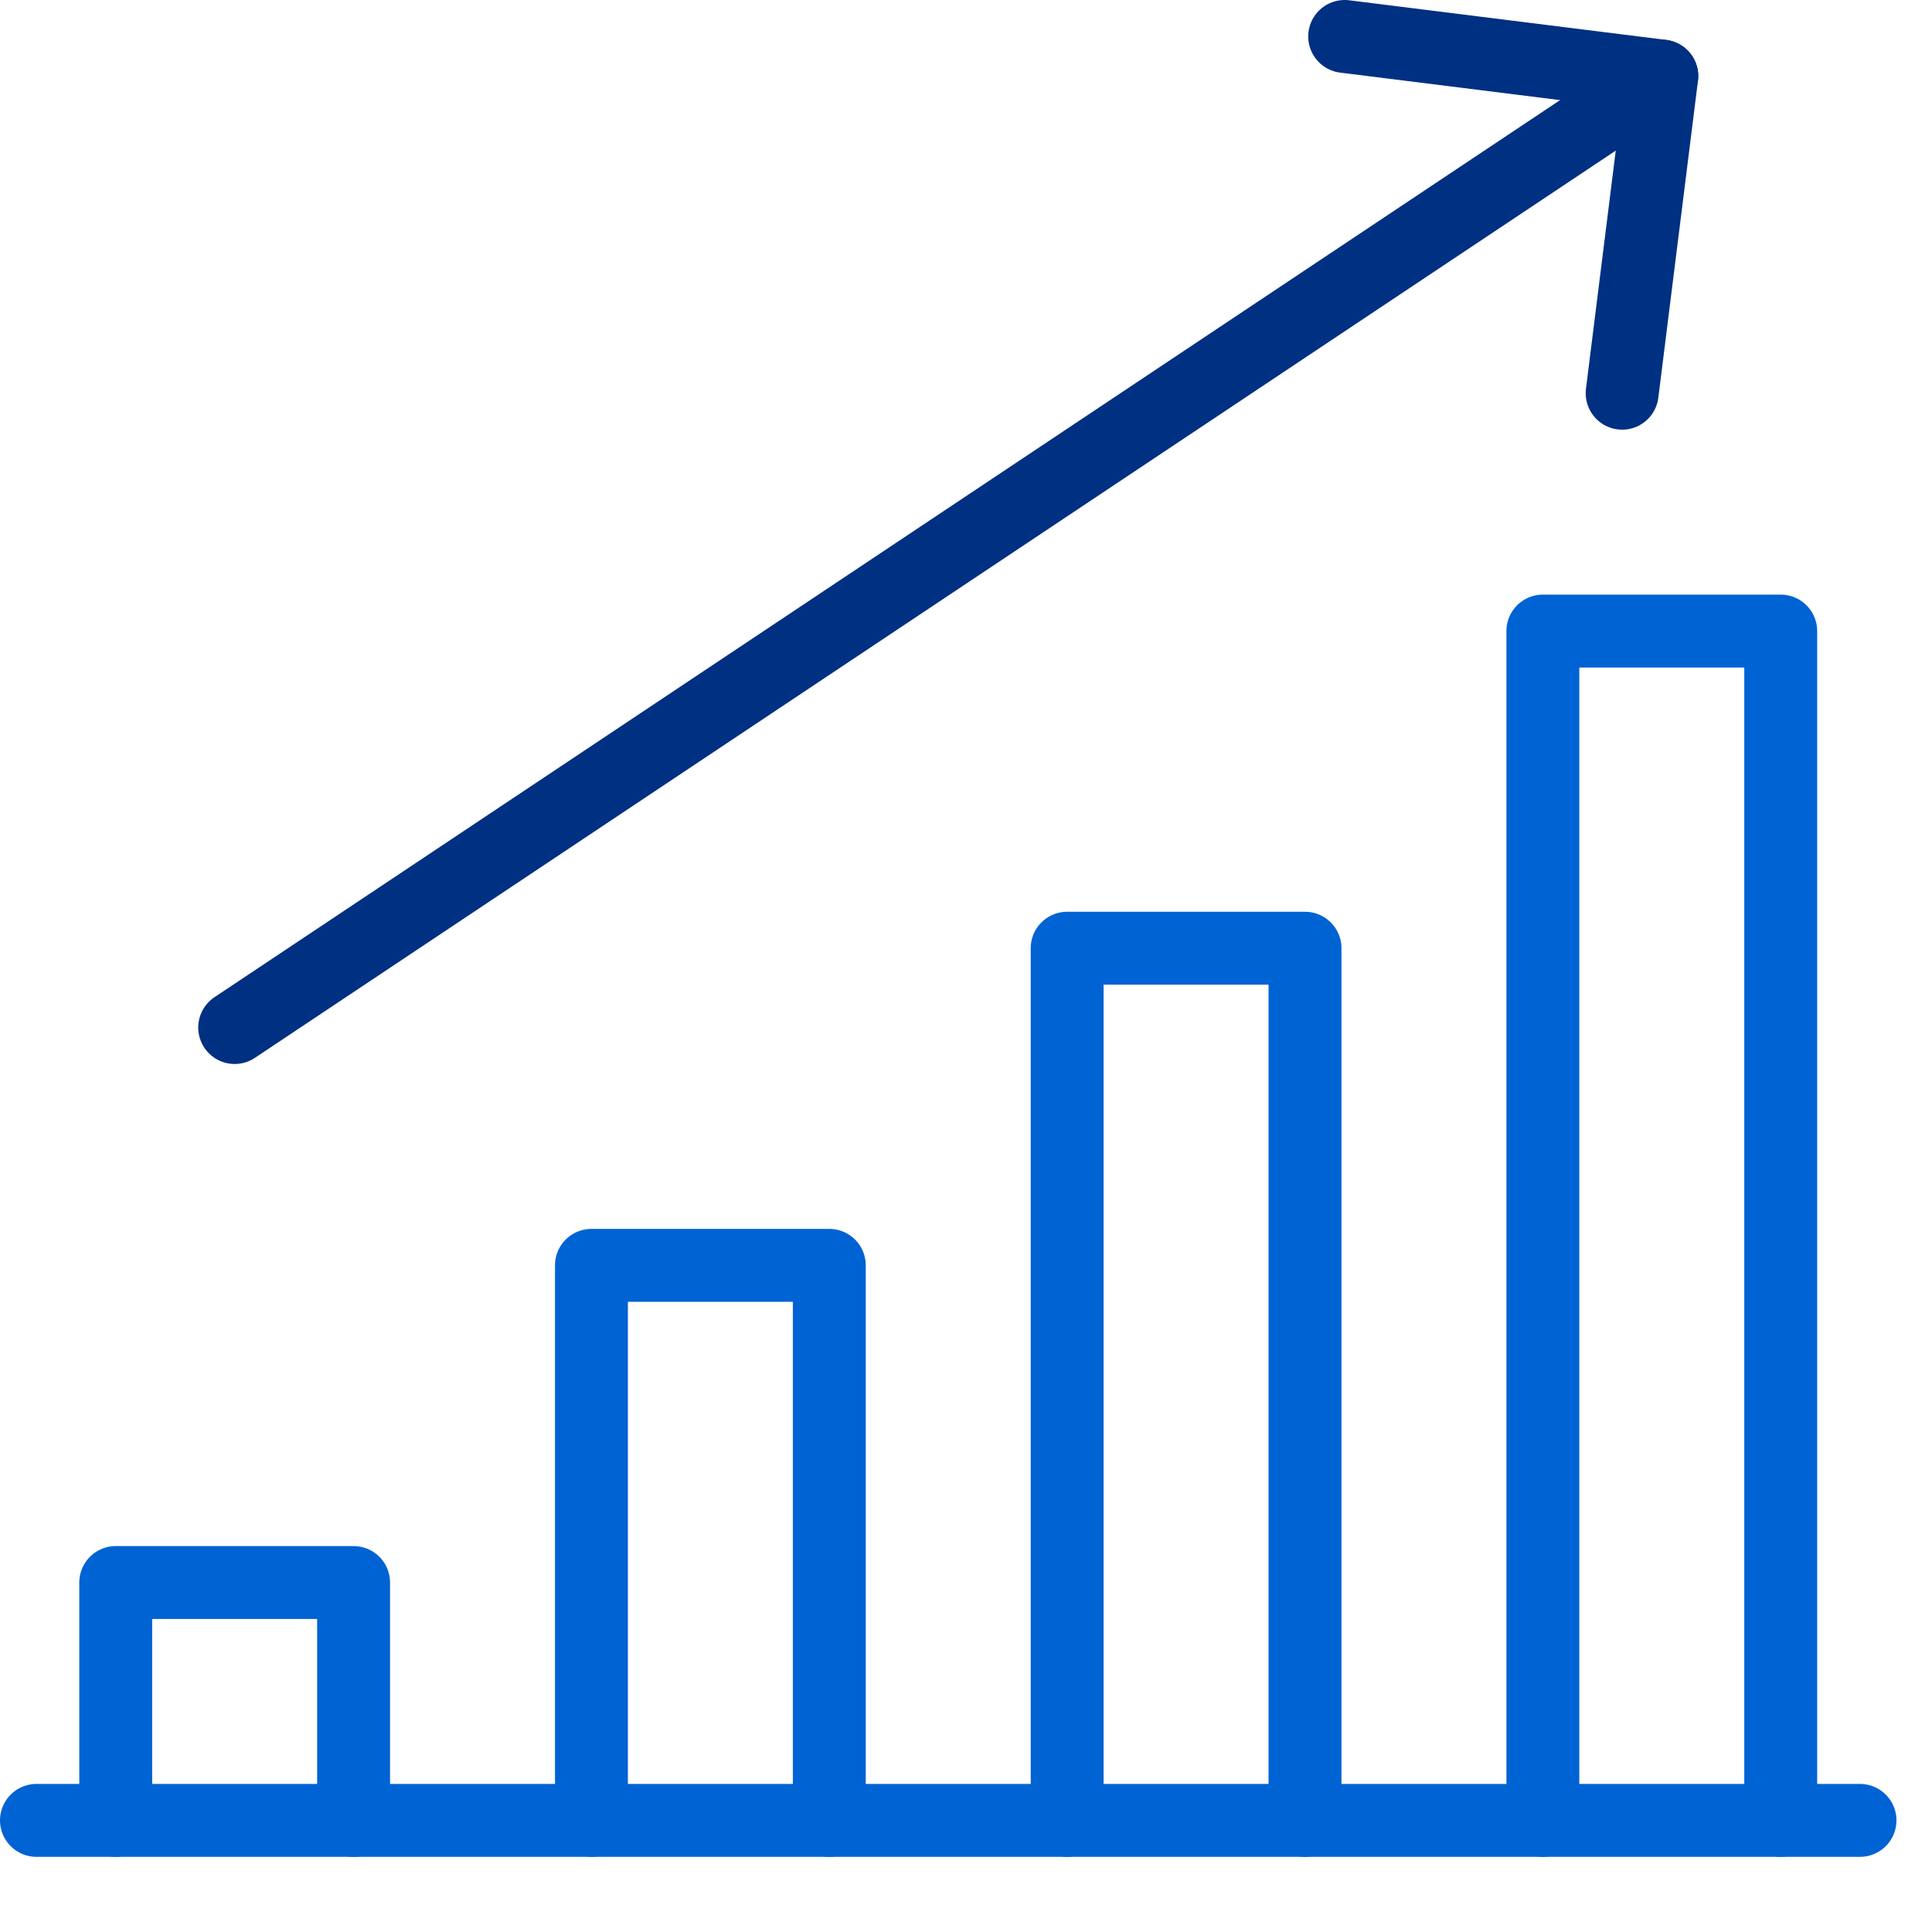
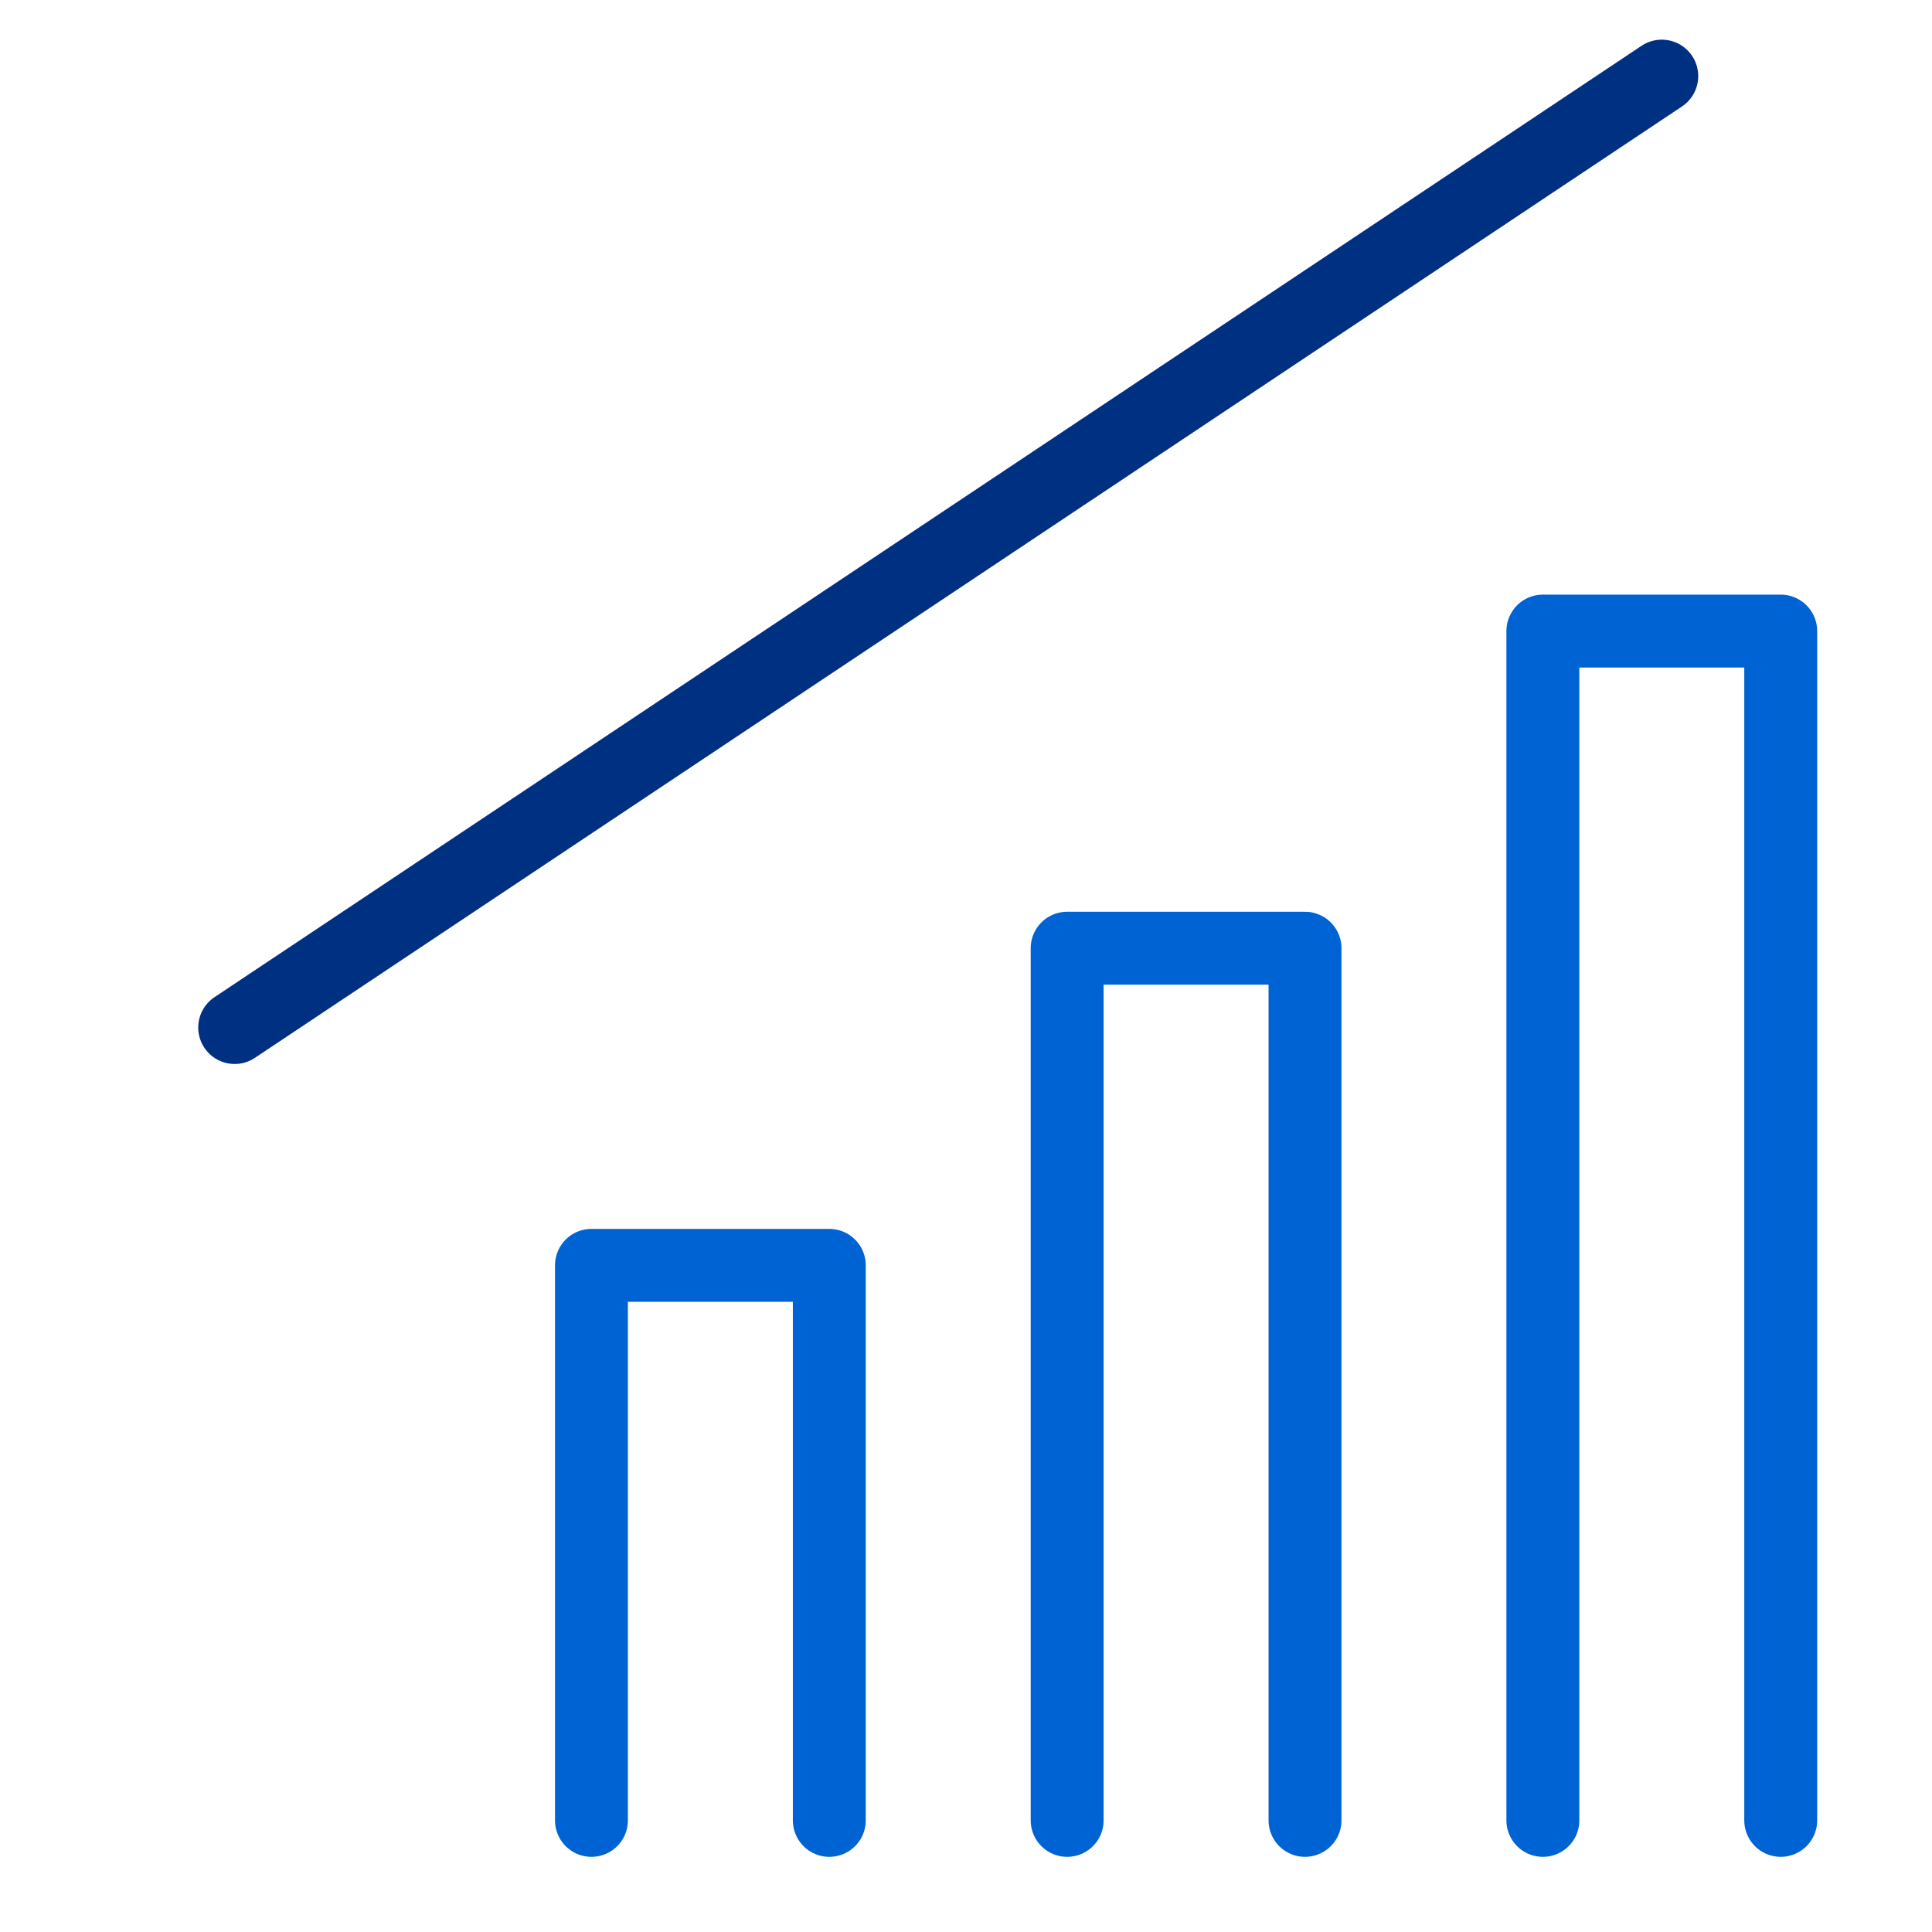
<svg xmlns="http://www.w3.org/2000/svg" width="53" height="53" viewBox="0 0 53 53" fill="none">
-   <path d="M9.7 49.938V43.413H3.175V49.938" stroke="#0063D3" stroke-width="2" stroke-linecap="round" stroke-linejoin="round" />
  <path d="M22.75 49.938V34.712H16.225V49.938" stroke="#0063D3" stroke-width="2" stroke-linecap="round" stroke-linejoin="round" />
  <path d="M35.8 49.938V26.012H29.275V49.938" stroke="#0063D3" stroke-width="2" stroke-linecap="round" stroke-linejoin="round" />
  <path d="M48.85 49.938V17.312H42.325V49.938" stroke="#0063D3" stroke-width="2" stroke-linecap="round" stroke-linejoin="round" />
-   <path d="M1 49.938H51.025" stroke="#0063D3" stroke-width="2" stroke-linecap="round" stroke-linejoin="round" />
  <path d="M6.438 28.188L45.587 2.088" stroke="#003082" stroke-width="2" stroke-linecap="round" stroke-linejoin="round" />
-   <path d="M44.5 10.787L45.588 2.087L36.888 1" stroke="#003082" stroke-width="2" stroke-linecap="round" stroke-linejoin="round" />
</svg>